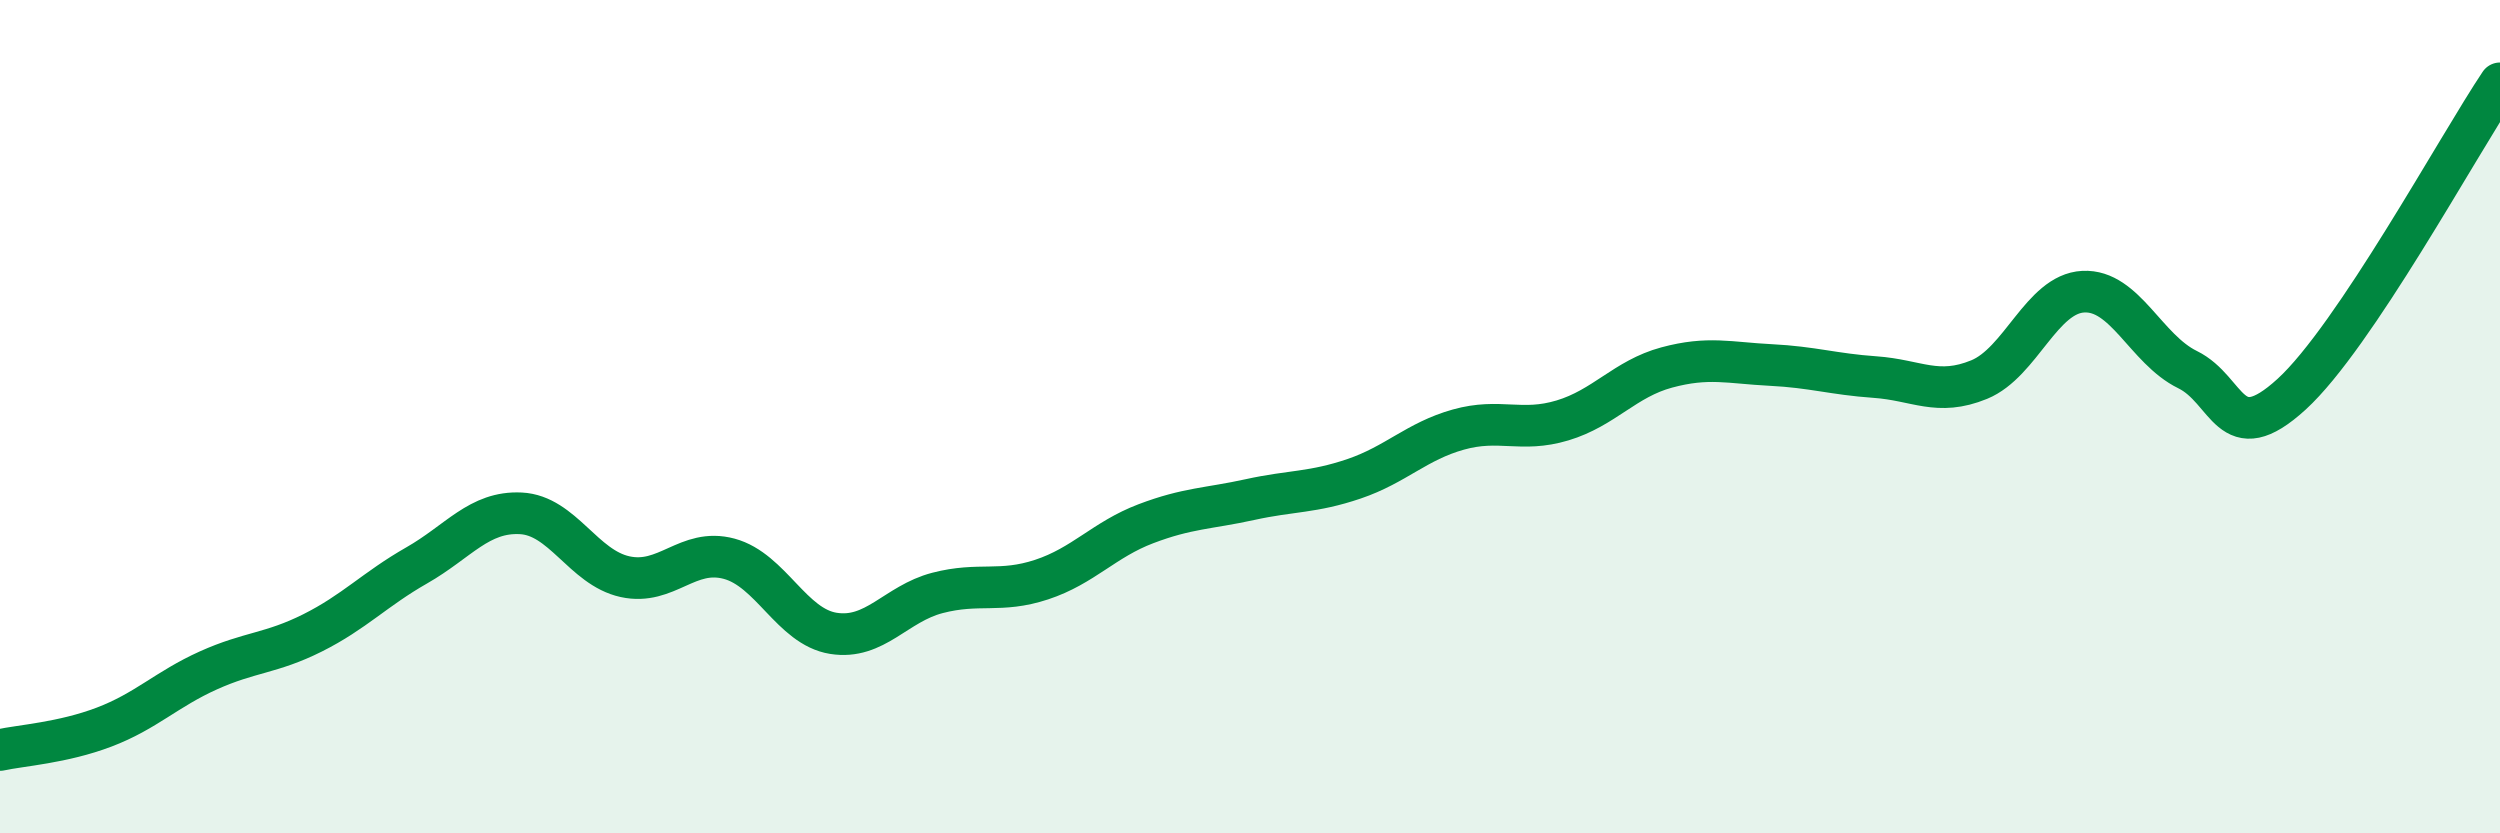
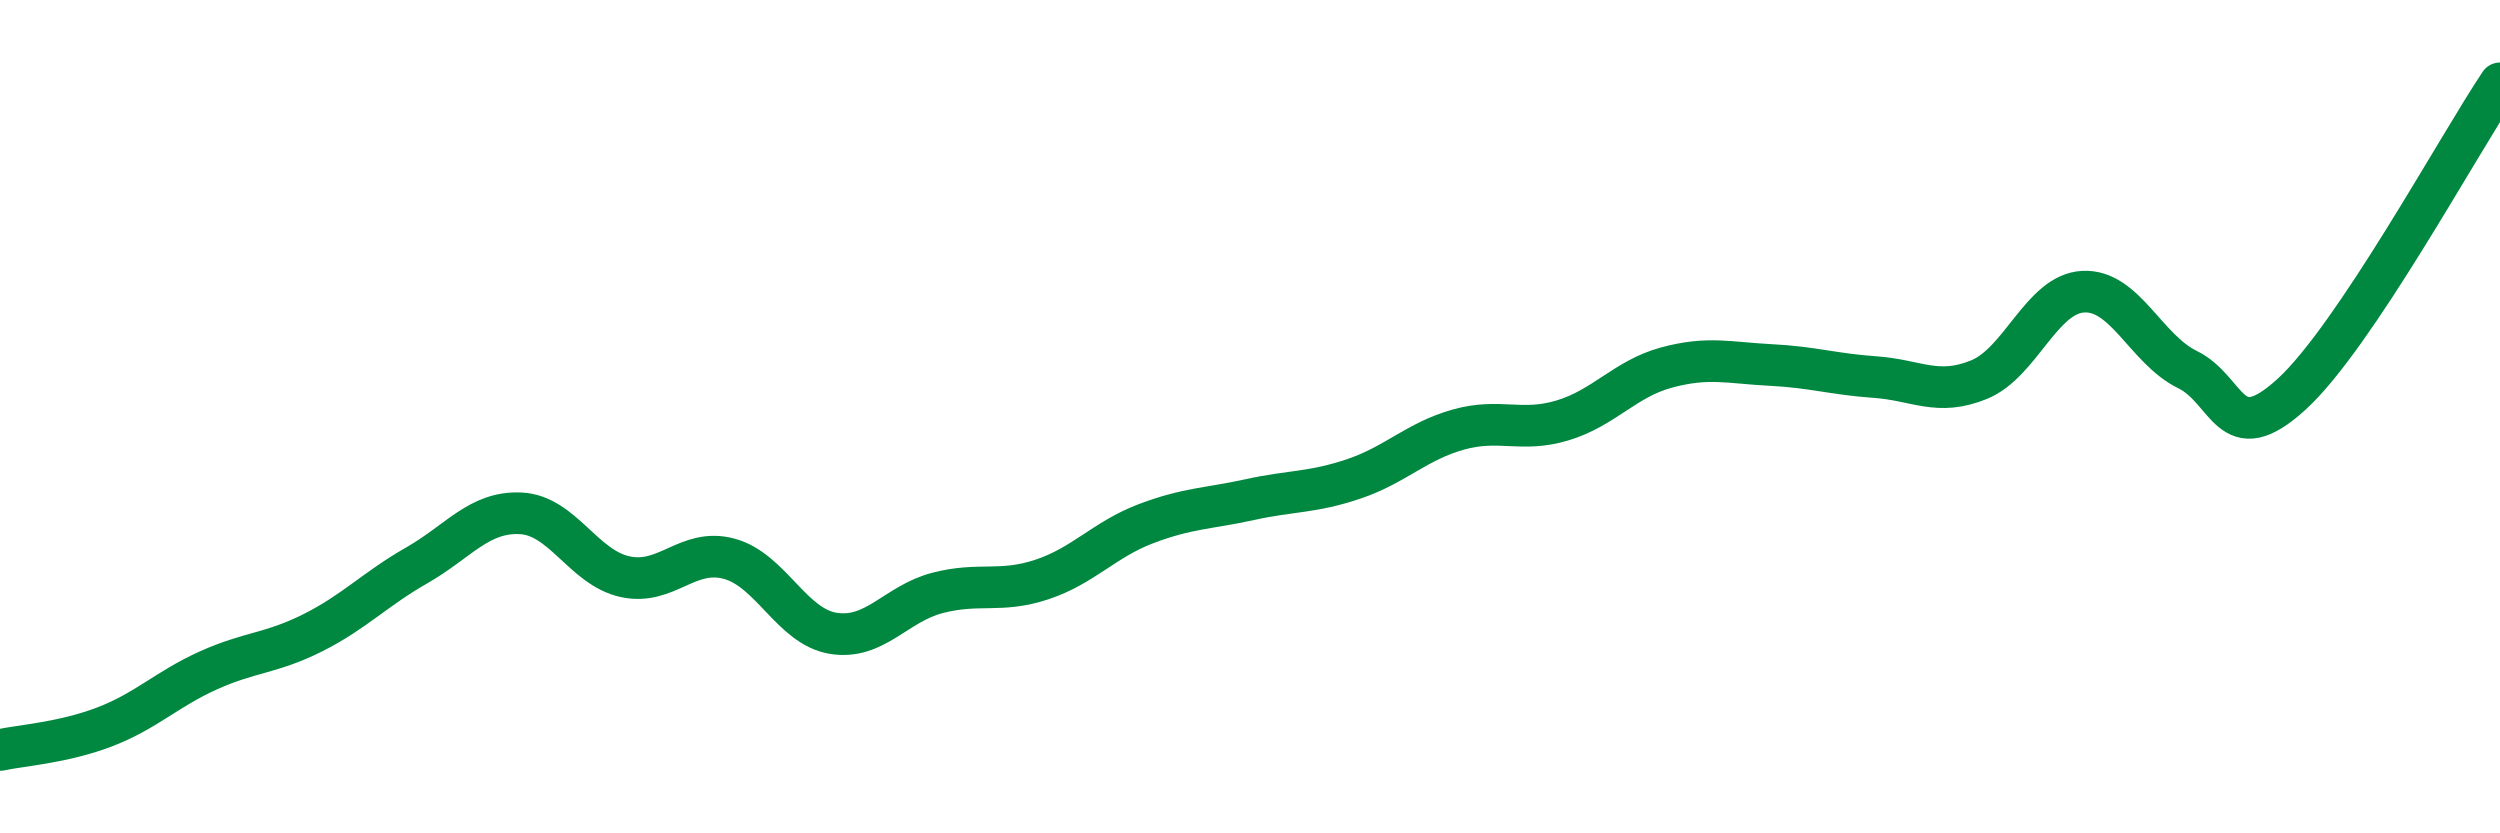
<svg xmlns="http://www.w3.org/2000/svg" width="60" height="20" viewBox="0 0 60 20">
-   <path d="M 0,18 C 0.5,17.89 1.5,17.83 2.5,17.45 C 3.5,17.07 4,16.54 5,16.09 C 6,15.64 6.5,15.69 7.5,15.19 C 8.5,14.69 9,14.14 10,13.57 C 11,13 11.5,12.27 12.5,12.32 C 13.5,12.37 14,13.62 15,13.84 C 16,14.06 16.5,13.14 17.5,13.41 C 18.5,13.68 19,15.04 20,15.2 C 21,15.36 21.5,14.49 22.5,14.23 C 23.5,13.97 24,14.24 25,13.91 C 26,13.58 26.5,12.95 27.5,12.57 C 28.5,12.19 29,12.21 30,11.99 C 31,11.77 31.5,11.83 32.5,11.49 C 33.5,11.15 34,10.59 35,10.31 C 36,10.03 36.5,10.39 37.5,10.09 C 38.5,9.79 39,9.09 40,8.82 C 41,8.55 41.5,8.71 42.5,8.76 C 43.5,8.81 44,8.98 45,9.05 C 46,9.12 46.5,9.52 47.5,9.11 C 48.5,8.7 49,7.05 50,7 C 51,6.95 51.5,8.38 52.5,8.87 C 53.5,9.36 53.5,10.83 55,9.46 C 56.5,8.09 59,3.49 60,2L60 20L0 20Z" fill="#008740" opacity="0.1" stroke-linecap="round" stroke-linejoin="round" />
  <path d="M 0,18 C 0.5,17.89 1.5,17.83 2.5,17.45 C 3.5,17.07 4,16.54 5,16.09 C 6,15.64 6.5,15.69 7.5,15.19 C 8.5,14.69 9,14.14 10,13.57 C 11,13 11.5,12.27 12.5,12.32 C 13.5,12.37 14,13.62 15,13.84 C 16,14.06 16.5,13.14 17.5,13.41 C 18.5,13.68 19,15.04 20,15.2 C 21,15.36 21.5,14.49 22.5,14.23 C 23.5,13.97 24,14.24 25,13.91 C 26,13.58 26.5,12.95 27.5,12.57 C 28.5,12.19 29,12.21 30,11.99 C 31,11.77 31.5,11.83 32.5,11.49 C 33.5,11.15 34,10.59 35,10.31 C 36,10.03 36.5,10.39 37.5,10.09 C 38.5,9.79 39,9.09 40,8.82 C 41,8.55 41.5,8.71 42.5,8.76 C 43.5,8.81 44,8.98 45,9.05 C 46,9.12 46.5,9.52 47.5,9.11 C 48.5,8.7 49,7.05 50,7 C 51,6.95 51.5,8.38 52.5,8.87 C 53.5,9.36 53.5,10.83 55,9.46 C 56.5,8.09 59,3.49 60,2" stroke="#008740" stroke-width="1" fill="none" stroke-linecap="round" stroke-linejoin="round" />
</svg>